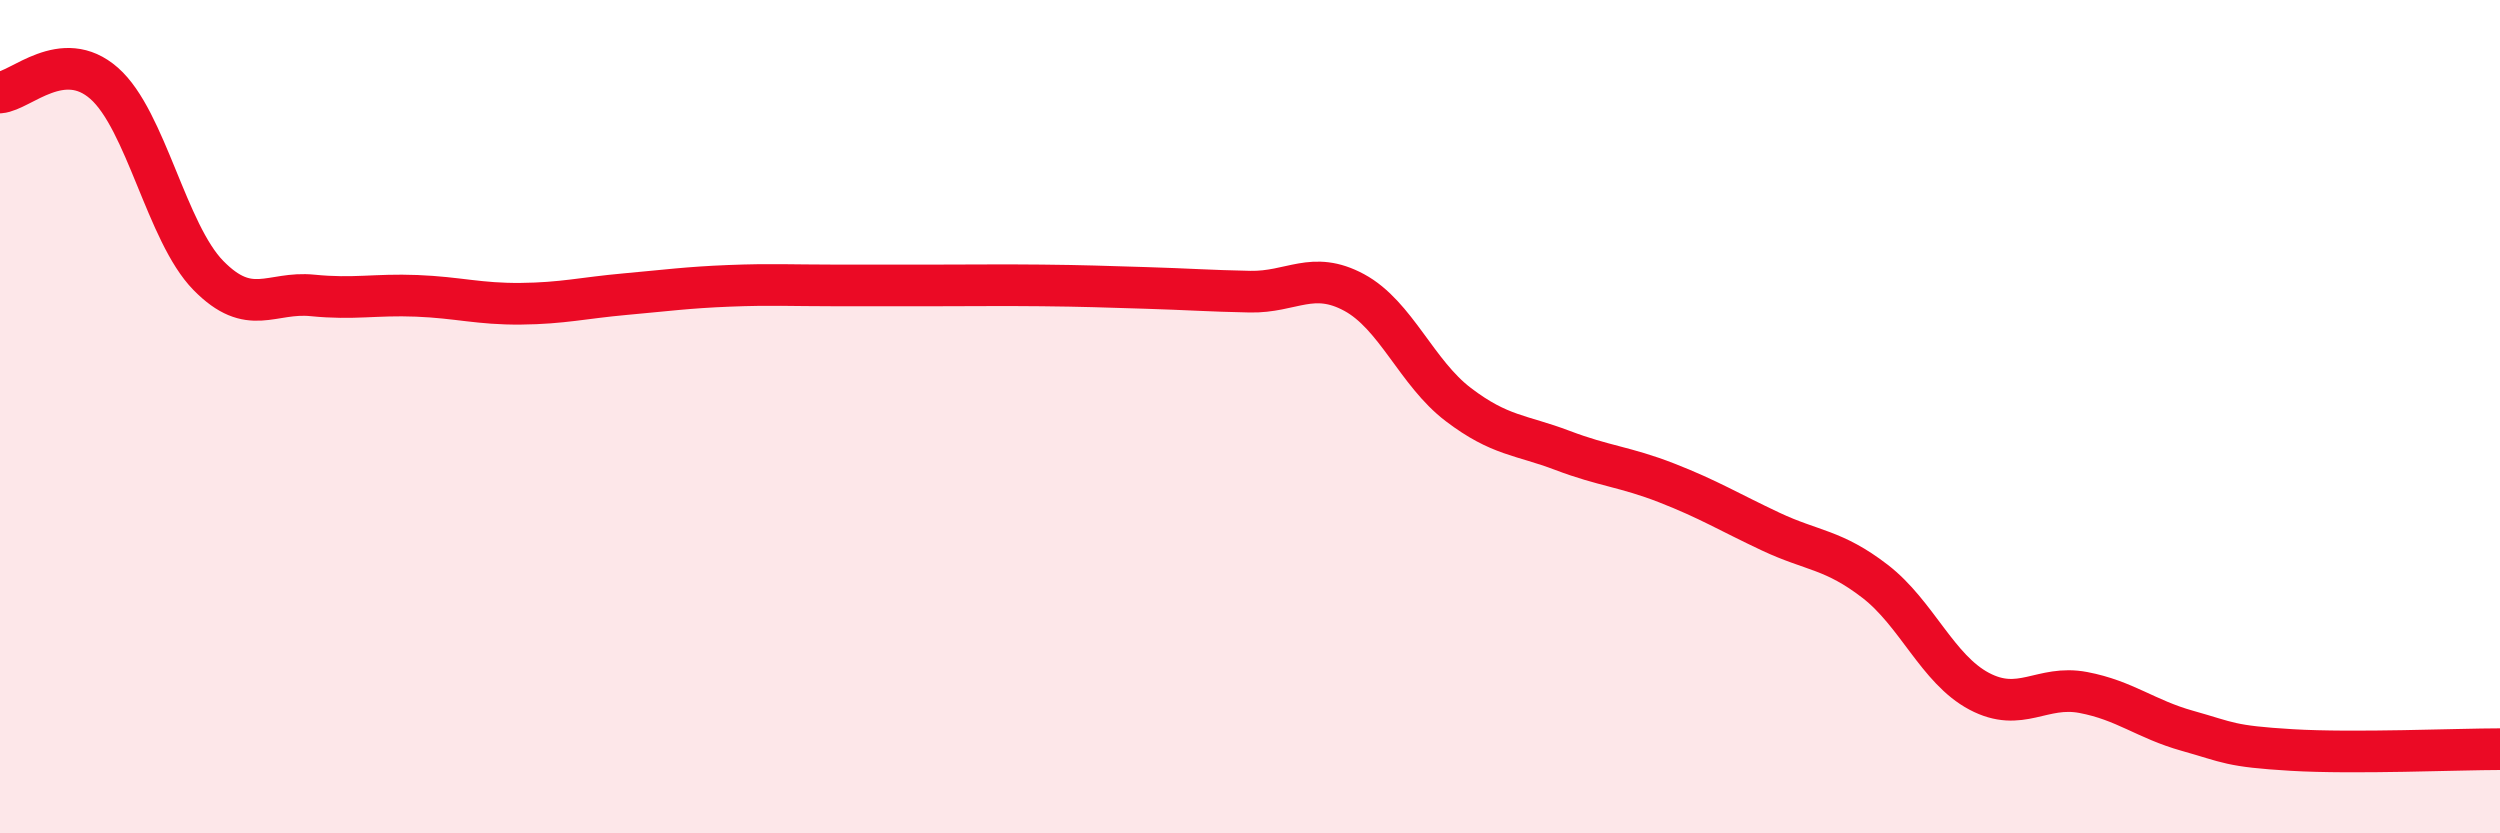
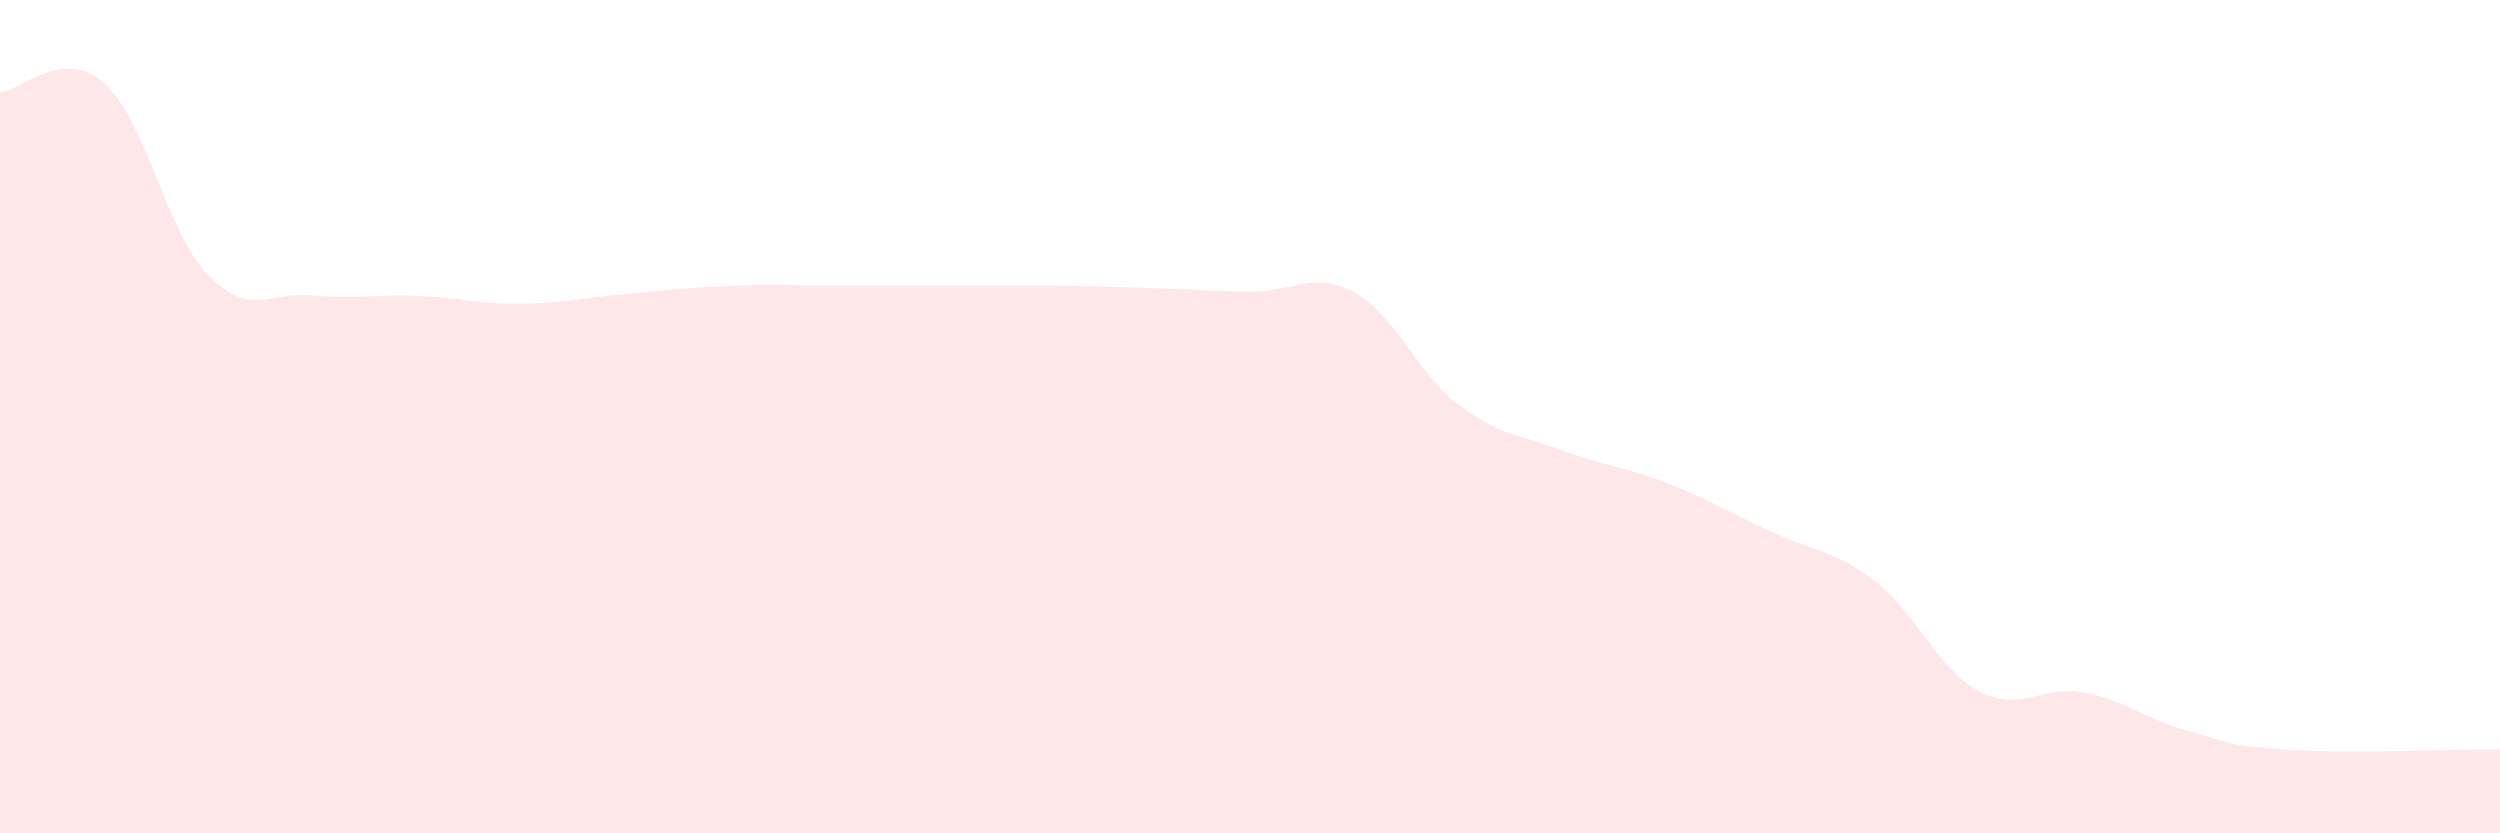
<svg xmlns="http://www.w3.org/2000/svg" width="60" height="20" viewBox="0 0 60 20">
  <path d="M 0,2.22 C 0.5,2.18 1.5,1.12 2.5,2 C 3.5,2.88 4,5.59 5,6.61 C 6,7.63 6.5,6.99 7.5,7.09 C 8.5,7.19 9,7.06 10,7.1 C 11,7.14 11.5,7.3 12.5,7.29 C 13.5,7.28 14,7.15 15,7.06 C 16,6.97 16.5,6.9 17.5,6.86 C 18.5,6.82 19,6.85 20,6.85 C 21,6.85 21.5,6.85 22.5,6.85 C 23.5,6.85 24,6.84 25,6.85 C 26,6.86 26.5,6.88 27.5,6.91 C 28.5,6.94 29,6.98 30,7 C 31,7.02 31.5,6.48 32.5,7.02 C 33.5,7.56 34,8.95 35,9.71 C 36,10.47 36.5,10.43 37.5,10.81 C 38.5,11.19 39,11.2 40,11.59 C 41,11.98 41.5,12.29 42.5,12.76 C 43.5,13.23 44,13.18 45,13.95 C 46,14.72 46.5,16.06 47.5,16.59 C 48.5,17.12 49,16.43 50,16.62 C 51,16.81 51.5,17.26 52.5,17.54 C 53.5,17.82 53.5,17.91 55,18 C 56.5,18.09 59,17.98 60,17.98L60 20L0 20Z" fill="#EB0A25" opacity="0.1" stroke-linecap="round" stroke-linejoin="round" />
-   <path d="M 0,2.22 C 0.5,2.18 1.5,1.12 2.5,2 C 3.5,2.88 4,5.59 5,6.61 C 6,7.63 6.5,6.99 7.5,7.09 C 8.5,7.19 9,7.06 10,7.1 C 11,7.14 11.5,7.3 12.5,7.29 C 13.5,7.28 14,7.15 15,7.06 C 16,6.97 16.5,6.9 17.5,6.86 C 18.5,6.82 19,6.85 20,6.85 C 21,6.85 21.5,6.85 22.5,6.85 C 23.5,6.85 24,6.84 25,6.85 C 26,6.86 26.5,6.88 27.5,6.91 C 28.5,6.94 29,6.98 30,7 C 31,7.02 31.5,6.48 32.5,7.02 C 33.5,7.56 34,8.95 35,9.71 C 36,10.47 36.5,10.43 37.5,10.81 C 38.5,11.19 39,11.2 40,11.59 C 41,11.98 41.5,12.29 42.5,12.76 C 43.5,13.23 44,13.18 45,13.95 C 46,14.72 46.5,16.06 47.5,16.59 C 48.5,17.12 49,16.43 50,16.62 C 51,16.81 51.5,17.26 52.5,17.54 C 53.5,17.82 53.5,17.91 55,18 C 56.5,18.09 59,17.98 60,17.98" stroke="#EB0A25" stroke-width="1" fill="none" stroke-linecap="round" stroke-linejoin="round" />
</svg>